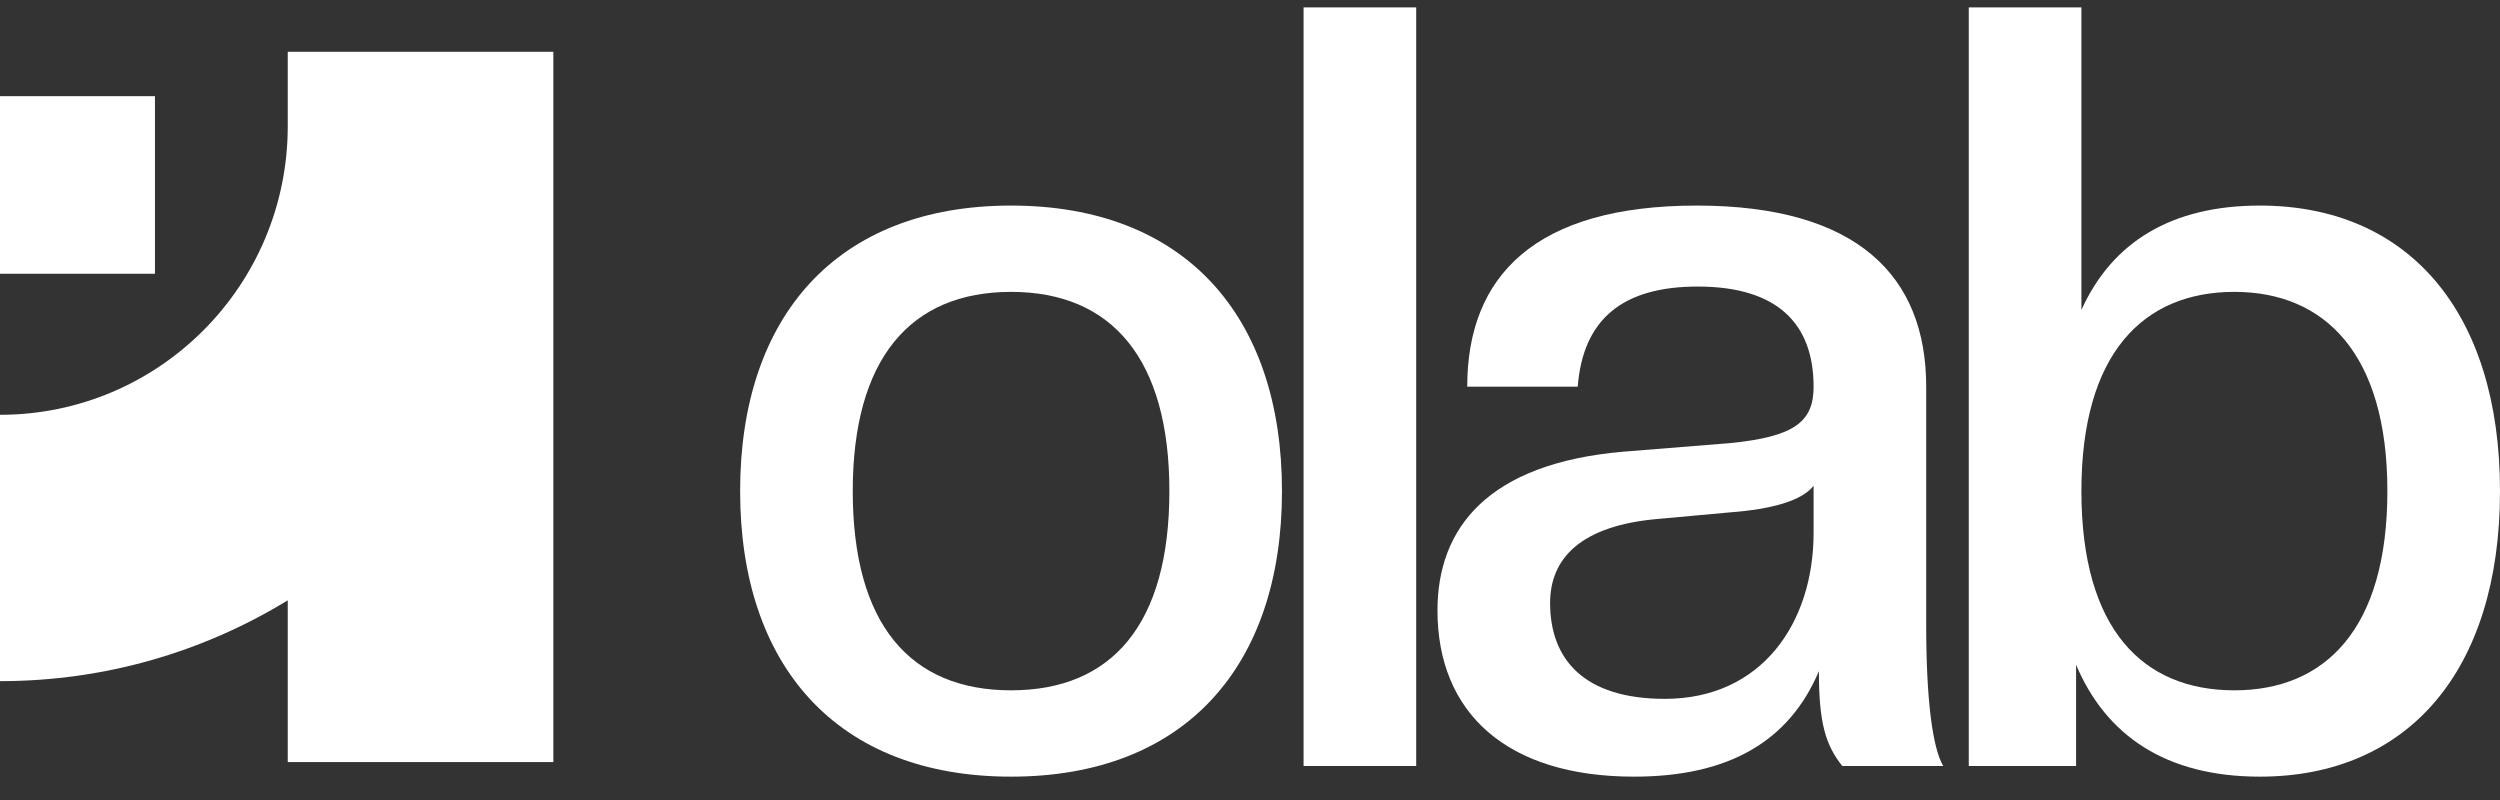
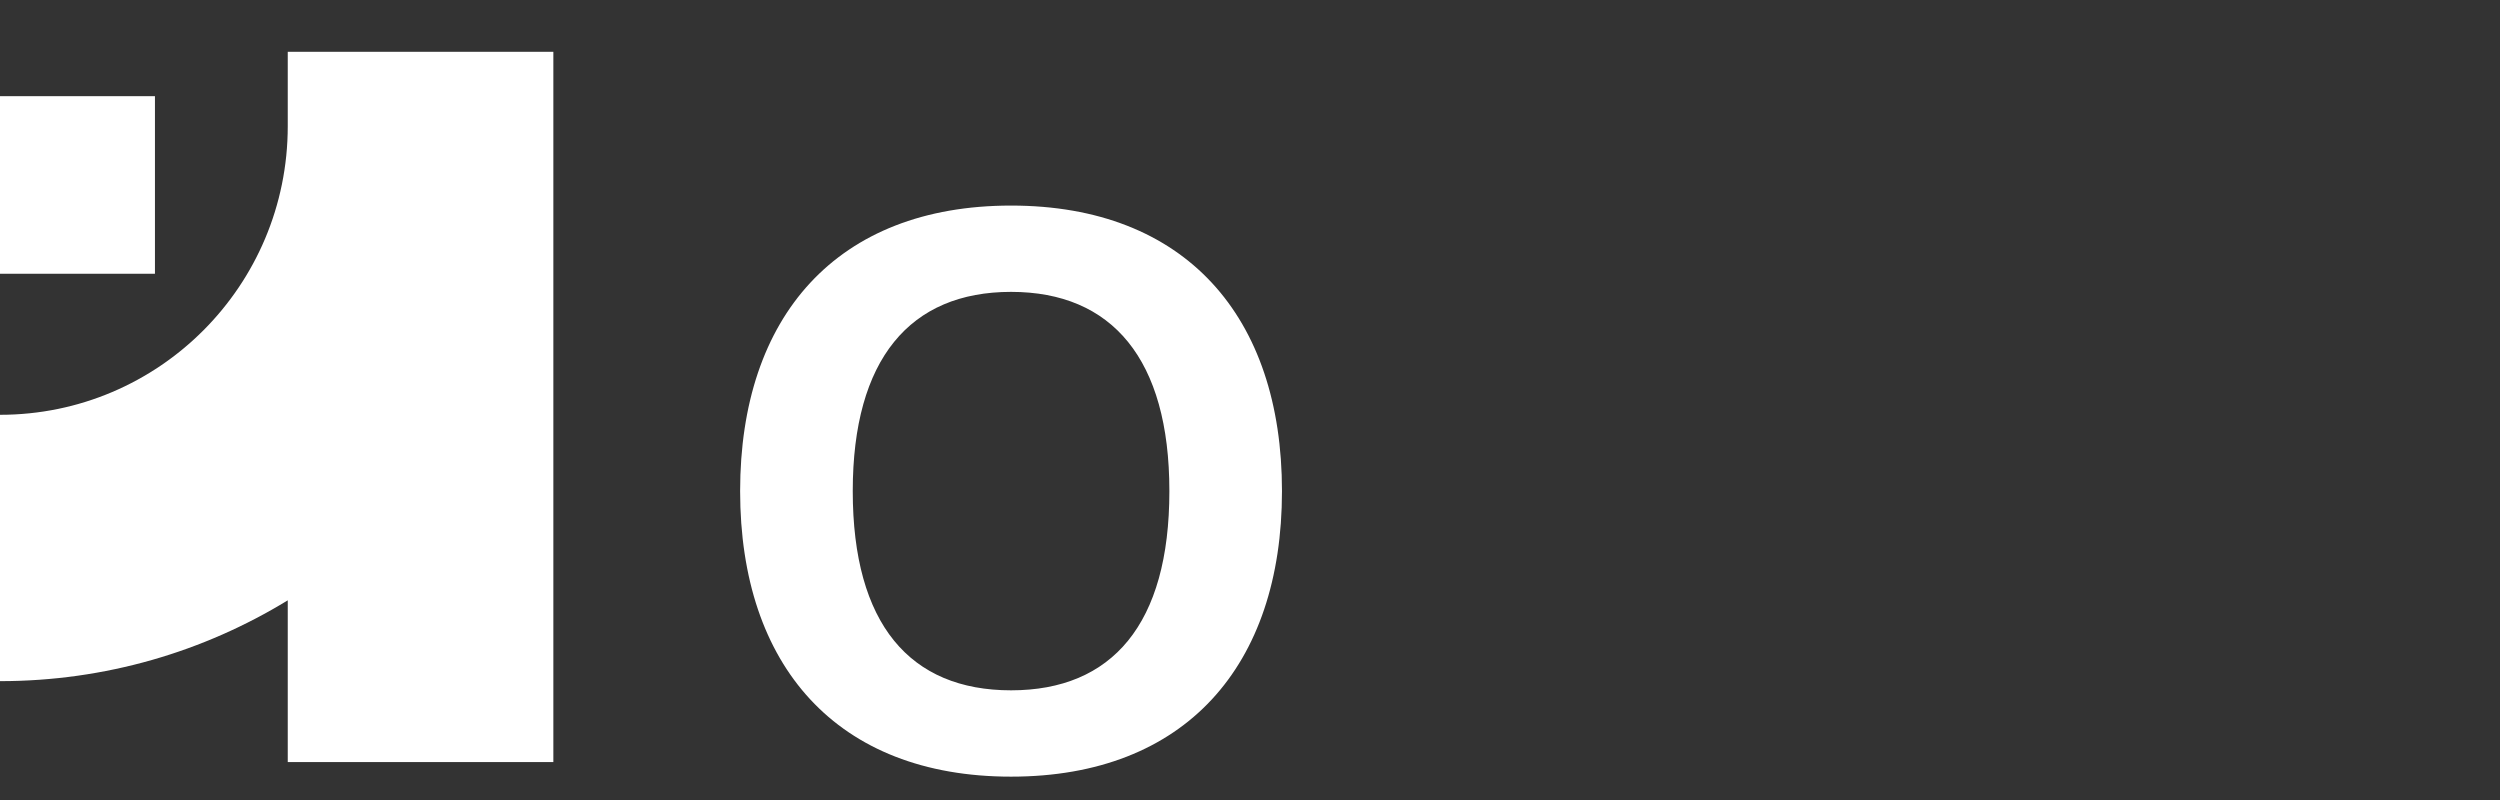
<svg xmlns="http://www.w3.org/2000/svg" width="100" height="32" viewBox="0 0 100 32" fill="none">
  <rect x="0" y="0" width="100" height="32" fill="#333333" stroke="none" />
-   <path d="M90.395 31.066C86.613 31.066 84.233 29.403 83.043 26.591V30.639H78.751V0.296H83.256V12.399C84.488 9.672 86.868 8.223 90.395 8.223C96.303 8.223 100 12.442 100 19.644C100 26.846 96.303 31.066 90.395 31.066ZM89.375 27.613C92.988 27.613 95.495 25.184 95.495 19.644C95.495 14.146 92.988 11.675 89.375 11.675C85.721 11.675 83.256 14.146 83.256 19.644C83.256 25.184 85.721 27.613 89.375 27.613Z" fill="white" />
-   <path d="M65.362 31.066C60.262 31.066 57.499 28.508 57.499 24.417C57.499 21.136 59.497 18.536 64.936 18.067L69.186 17.726C71.779 17.471 72.544 16.874 72.544 15.468C72.544 12.953 71.099 11.462 67.911 11.462C64.936 11.462 63.322 12.74 63.109 15.468H58.689C58.689 11.035 61.409 8.223 67.869 8.223C74.286 8.223 77.048 11.035 77.048 15.468V25.014C77.048 27.997 77.303 29.915 77.728 30.639H73.691C73.011 29.787 72.756 28.892 72.756 26.846C71.566 29.659 69.144 31.066 65.362 31.066ZM66.594 27.954C70.461 27.954 72.544 24.929 72.544 21.306V19.431C72.076 20.028 70.886 20.369 69.186 20.496L66.381 20.752C63.237 21.008 62.004 22.329 62.004 24.119C62.004 26.378 63.364 27.954 66.594 27.954Z" fill="white" />
-   <path d="M56.648 30.639H52.143V0.296H56.648V30.639Z" fill="white" />
  <path d="M40.442 31.066C33.473 31.066 29.605 26.633 29.605 19.644C29.605 12.655 33.473 8.223 40.442 8.223C47.412 8.223 51.279 12.655 51.279 19.644C51.279 26.633 47.412 31.066 40.442 31.066ZM40.442 27.613C44.48 27.613 46.775 24.971 46.775 19.644C46.775 14.36 44.48 11.675 40.442 11.675C36.405 11.675 34.11 14.36 34.11 19.644C34.11 24.971 36.405 27.613 40.442 27.613Z" fill="white" />
  <path fill-rule="evenodd" clip-rule="evenodd" d="M22.134 30.483H11.51V24.013C8.156 26.064 4.216 27.246 3.05176e-05 27.246V16.592C6.357 16.592 11.51 11.424 11.51 5.05V2.072H22.134V30.483Z" fill="white" />
  <path fill-rule="evenodd" clip-rule="evenodd" d="M5.18328e-05 3.847L6.198 3.847L6.198 10.95L6.47233e-05 10.95L5.18328e-05 3.847Z" fill="white" />
</svg>